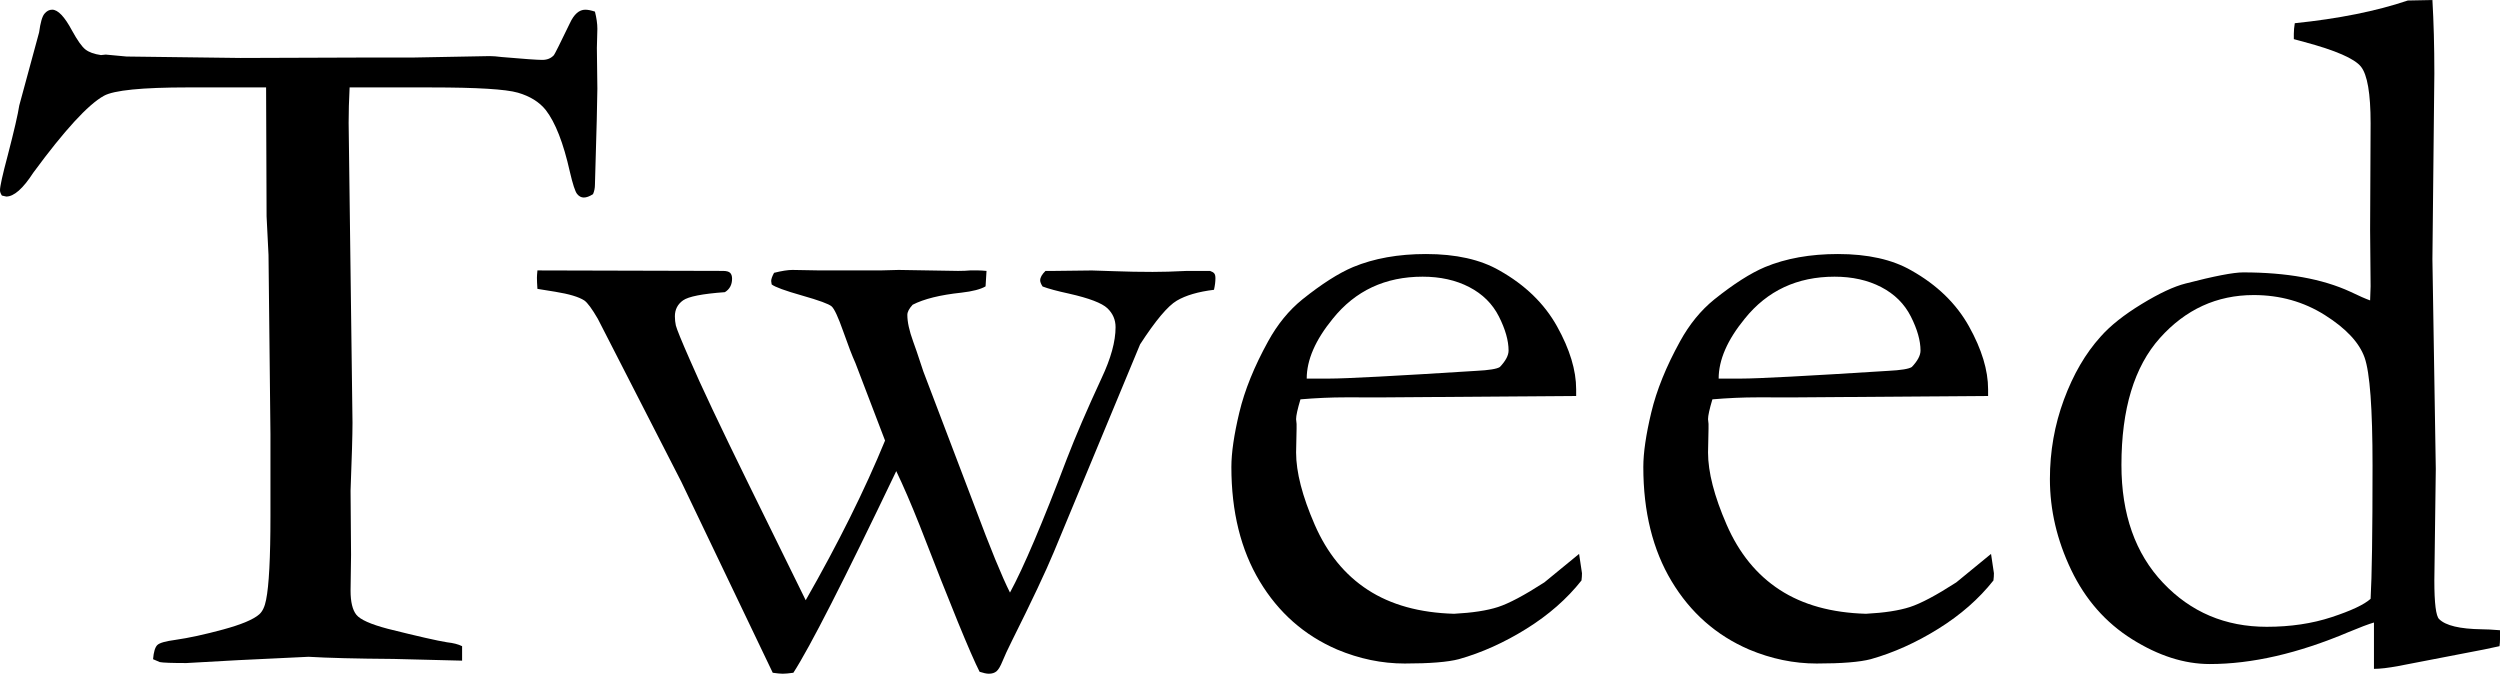
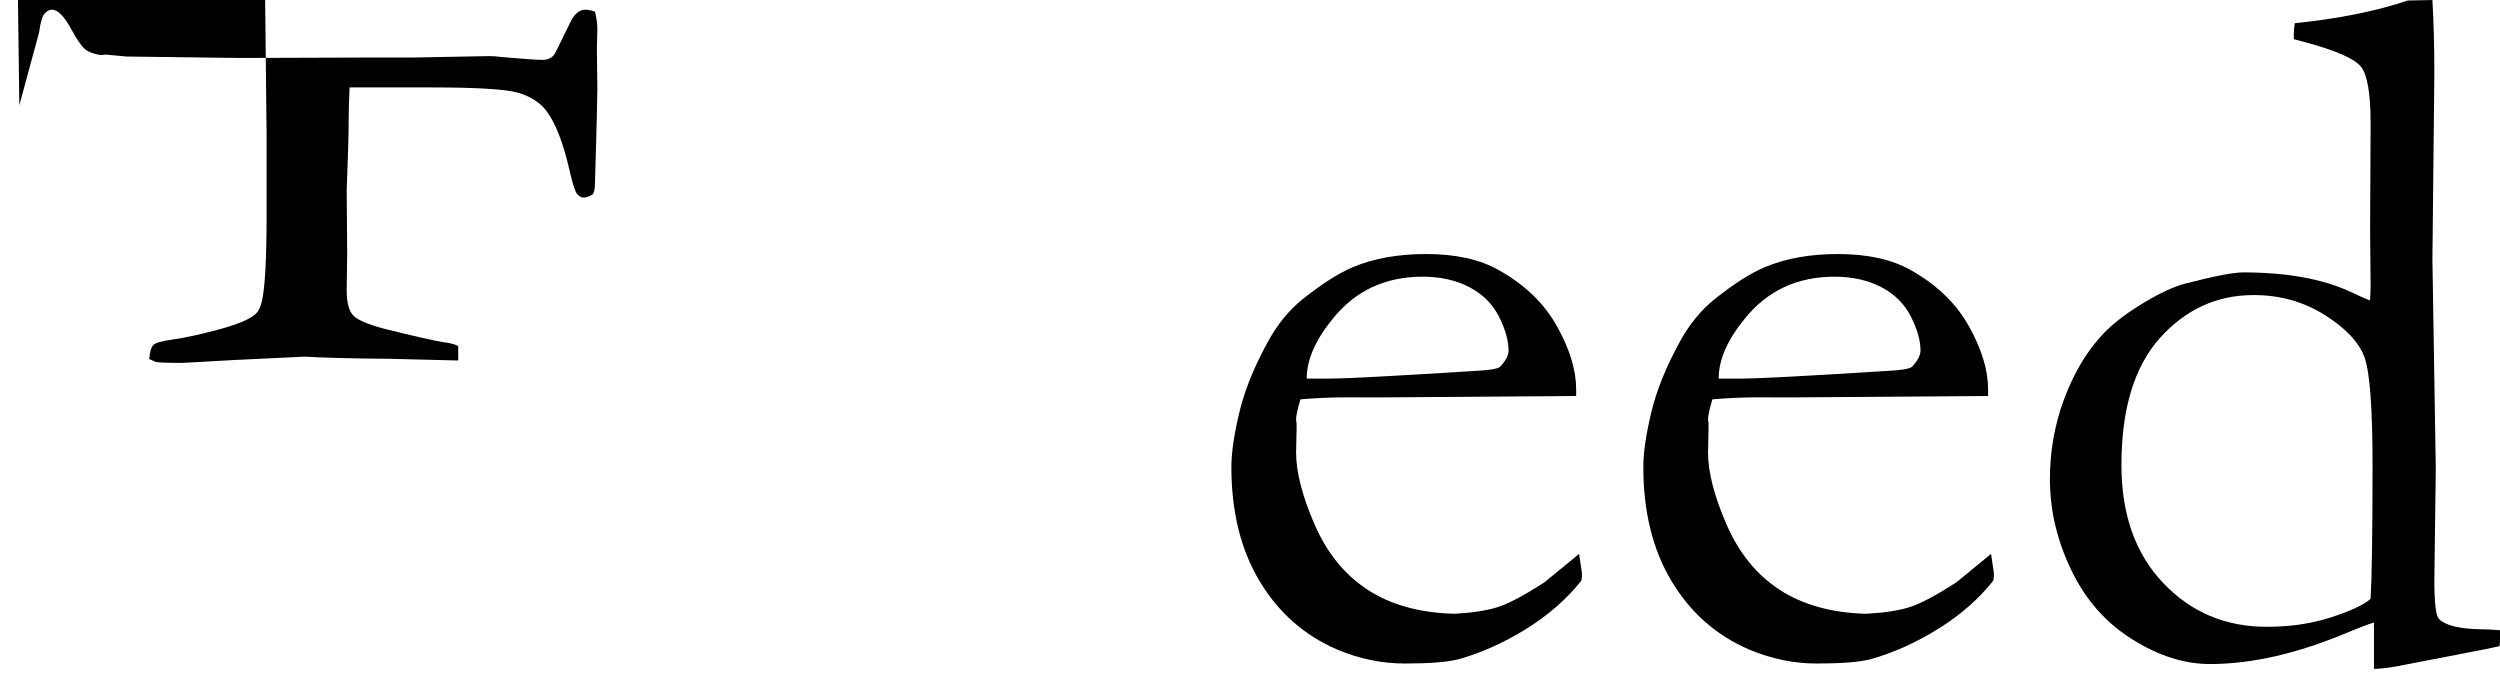
<svg xmlns="http://www.w3.org/2000/svg" id="_イヤー_2" viewBox="0 0 117.742 31.727">
  <g id="design">
    <g>
-       <path d="M.91,4.958L1.842,1.524c.061-.455,.144-.747,.25-.875,.106-.129,.227-.193,.364-.193,.273,0,.584,.326,.933,.978,.258,.47,.47,.77,.637,.898,.167,.129,.409,.216,.728,.262l.228-.023,.978,.091,5.367,.068,6.345-.022h1.865l3.525-.066c.151,0,.341,.015,.569,.044,1.031,.09,1.668,.135,1.91,.135,.228,0,.409-.074,.546-.223,.045-.059,.296-.559,.75-1.501,.197-.427,.44-.64,.728-.64,.121,0,.273,.03,.455,.09,.076,.301,.114,.572,.114,.812l-.023,.903,.023,1.918c0,.467-.038,1.971-.114,4.514,0,.166-.031,.316-.091,.451-.167,.106-.311,.158-.432,.158-.122,0-.228-.056-.318-.169-.091-.113-.205-.462-.341-1.048-.303-1.353-.682-2.322-1.137-2.908-.303-.376-.739-.646-1.308-.812-.569-.165-1.93-.248-4.083-.248h-3.844c-.031,.607-.046,1.161-.046,1.662l.182,14.136c0,.562-.031,1.624-.091,3.187l.023,3.028-.023,1.685c0,.531,.091,.911,.273,1.138,.182,.228,.675,.448,1.478,.66,1.395,.349,2.327,.562,2.797,.637,.288,.031,.523,.091,.705,.182v.682l-3.229-.081c-1.774-.013-3.108-.047-4.003-.101l-3.32,.159-2.434,.136c-.682,0-1.1-.015-1.251-.045l-.318-.136c.03-.349,.098-.572,.205-.671,.106-.099,.387-.178,.842-.239,.637-.091,1.387-.254,2.252-.489s1.433-.474,1.706-.717c.152-.136,.258-.364,.319-.682,.136-.667,.205-1.979,.205-3.935v-3.866l-.091-8.438-.091-1.82-.023-6.073h-3.662c-2.183,0-3.51,.133-3.98,.397-.743,.412-1.85,1.618-3.321,3.618-.485,.75-.91,1.125-1.274,1.125l-.205-.046c-.06-.091-.091-.174-.091-.25,0-.182,.121-.728,.364-1.638,.303-1.167,.485-1.956,.546-2.365Z" />
-       <path d="M25.313,12.736l8.733,.023c.167,0,.28,.031,.341,.091,.061,.061,.091,.152,.091,.273,0,.288-.114,.5-.339,.637-1.056,.076-1.713,.205-1.969,.386-.256,.182-.385,.432-.385,.75,0,.152,.015,.296,.045,.432,.046,.182,.265,.72,.659,1.615,.515,1.198,1.433,3.138,2.751,5.822l2.706,5.504c1.54-2.696,2.786-5.203,3.737-7.52l-1.394-3.647c-.151-.334-.344-.834-.578-1.501-.235-.667-.416-1.057-.544-1.171s-.594-.284-1.395-.512c-.802-.228-1.278-.402-1.429-.523l-.023-.159c0-.091,.045-.22,.136-.387,.364-.091,.652-.136,.864-.136l1.296,.023h2.843l.864-.023,2.797,.046c.228,0,.417-.008,.569-.023h.387c.091,0,.219,.008,.386,.023l-.045,.728c-.228,.136-.607,.235-1.137,.296-1.001,.106-1.766,.296-2.297,.569-.167,.182-.25,.341-.25,.478,0,.334,.091,.75,.273,1.251,.061,.152,.22,.622,.479,1.41l2.44,6.414c.714,1.911,1.261,3.245,1.642,4.003,.635-1.167,1.529-3.267,2.679-6.3,.409-1.061,.953-2.327,1.635-3.798,.439-.93,.659-1.73,.659-2.401,0-.35-.129-.648-.386-.892-.258-.244-.858-.473-1.799-.686-.562-.122-.979-.234-1.252-.338-.076-.118-.114-.215-.114-.289,0-.133,.083-.281,.25-.444h.341l1.842-.022c.076,0,.424,.011,1.046,.034,.621,.023,1.228,.034,1.819,.034,.455,0,.978-.015,1.569-.045h1.137c.091,.031,.155,.068,.193,.114,.038,.045,.057,.121,.057,.227,0,.167-.023,.349-.068,.546-.743,.091-1.327,.261-1.751,.512-.425,.25-1.001,.936-1.729,2.058l-4.062,9.78c-.378,.91-1.036,2.305-1.975,4.185-.197,.394-.344,.712-.442,.955-.098,.242-.193,.402-.283,.478-.091,.076-.212,.114-.363,.114-.107,0-.251-.031-.434-.091-.425-.834-1.366-3.133-2.823-6.896-.398-1.001-.765-1.853-1.102-2.555-2.465,5.153-4.08,8.318-4.846,9.497-.221,.03-.387,.045-.497,.045-.111,0-.268-.015-.474-.045l-4.301-8.984-3.938-7.687c-.273-.47-.485-.758-.637-.864-.258-.167-.713-.303-1.365-.409-.364-.06-.644-.106-.842-.136-.015-.228-.023-.402-.023-.523,0-.076,.008-.189,.023-.341Z" />
+       <path d="M.91,4.958L1.842,1.524c.061-.455,.144-.747,.25-.875,.106-.129,.227-.193,.364-.193,.273,0,.584,.326,.933,.978,.258,.47,.47,.77,.637,.898,.167,.129,.409,.216,.728,.262l.228-.023,.978,.091,5.367,.068,6.345-.022h1.865l3.525-.066c.151,0,.341,.015,.569,.044,1.031,.09,1.668,.135,1.91,.135,.228,0,.409-.074,.546-.223,.045-.059,.296-.559,.75-1.501,.197-.427,.44-.64,.728-.64,.121,0,.273,.03,.455,.09,.076,.301,.114,.572,.114,.812l-.023,.903,.023,1.918c0,.467-.038,1.971-.114,4.514,0,.166-.031,.316-.091,.451-.167,.106-.311,.158-.432,.158-.122,0-.228-.056-.318-.169-.091-.113-.205-.462-.341-1.048-.303-1.353-.682-2.322-1.137-2.908-.303-.376-.739-.646-1.308-.812-.569-.165-1.93-.248-4.083-.248h-3.844c-.031,.607-.046,1.161-.046,1.662c0,.562-.031,1.624-.091,3.187l.023,3.028-.023,1.685c0,.531,.091,.911,.273,1.138,.182,.228,.675,.448,1.478,.66,1.395,.349,2.327,.562,2.797,.637,.288,.031,.523,.091,.705,.182v.682l-3.229-.081c-1.774-.013-3.108-.047-4.003-.101l-3.32,.159-2.434,.136c-.682,0-1.1-.015-1.251-.045l-.318-.136c.03-.349,.098-.572,.205-.671,.106-.099,.387-.178,.842-.239,.637-.091,1.387-.254,2.252-.489s1.433-.474,1.706-.717c.152-.136,.258-.364,.319-.682,.136-.667,.205-1.979,.205-3.935v-3.866l-.091-8.438-.091-1.82-.023-6.073h-3.662c-2.183,0-3.51,.133-3.98,.397-.743,.412-1.85,1.618-3.321,3.618-.485,.75-.91,1.125-1.274,1.125l-.205-.046c-.06-.091-.091-.174-.091-.25,0-.182,.121-.728,.364-1.638,.303-1.167,.485-1.956,.546-2.365Z" />
      <path d="M74.234,18.649l-9.12,.067-1.729-.002c-.698,0-1.41,.032-2.138,.094-.136,.455-.205,.766-.205,.933l.023,.227v.228l-.023,1.115c0,.925,.292,2.058,.876,3.4,.584,1.342,1.417,2.365,2.502,3.07,1.084,.705,2.437,1.08,4.06,1.126,.864-.045,1.554-.151,2.07-.318,.515-.167,1.243-.553,2.183-1.16l1.637-1.342,.136,.91c0,.106-.008,.22-.023,.341-.682,.864-1.547,1.623-2.593,2.274-1.046,.652-2.108,1.129-3.184,1.433-.516,.136-1.365,.205-2.547,.205-1.077,0-2.138-.22-3.184-.659-1.547-.667-2.763-1.74-3.65-3.218s-1.331-3.271-1.331-5.379c0-.667,.125-1.524,.375-2.57,.25-1.046,.701-2.161,1.353-3.343,.44-.803,.978-1.463,1.615-1.979,.91-.728,1.706-1.236,2.388-1.524,.985-.409,2.13-.614,3.434-.614,1.41,0,2.562,.258,3.457,.773,1.213,.682,2.119,1.562,2.718,2.638,.599,1.077,.898,2.062,.898,2.957v.318Zm-12.691-.819h1.069c.773,0,3.078-.121,6.914-.364,.606-.03,.978-.091,1.114-.182,.273-.288,.409-.546,.409-.773,0-.47-.152-1.004-.455-1.604-.303-.599-.77-1.061-1.399-1.387-.629-.326-1.361-.489-2.195-.489-1.759,0-3.169,.659-4.23,1.979-.819,1.001-1.228,1.941-1.228,2.82Z" />
      <path d="M93.635,18.649l-9.12,.067-1.729-.002c-.698,0-1.41,.032-2.138,.094-.136,.455-.205,.766-.205,.933l.023,.227v.228l-.023,1.115c0,.925,.292,2.058,.876,3.4,.584,1.342,1.417,2.365,2.502,3.07,1.084,.705,2.437,1.08,4.06,1.126,.864-.045,1.554-.151,2.07-.318,.515-.167,1.243-.553,2.183-1.16l1.637-1.342,.136,.91c0,.106-.008,.22-.023,.341-.682,.864-1.547,1.623-2.593,2.274-1.046,.652-2.108,1.129-3.184,1.433-.516,.136-1.365,.205-2.547,.205-1.077,0-2.138-.22-3.184-.659-1.547-.667-2.763-1.74-3.65-3.218-.887-1.478-1.331-3.271-1.331-5.379,0-.667,.125-1.524,.375-2.57,.25-1.046,.701-2.161,1.353-3.343,.44-.803,.978-1.463,1.615-1.979,.91-.728,1.706-1.236,2.388-1.524,.985-.409,2.13-.614,3.434-.614,1.41,0,2.562,.258,3.457,.773,1.213,.682,2.119,1.562,2.718,2.638,.599,1.077,.898,2.062,.898,2.957v.318Zm-12.691-.819h1.069c.773,0,3.078-.121,6.914-.364,.606-.03,.978-.091,1.114-.182,.273-.288,.409-.546,.409-.773,0-.47-.152-1.004-.455-1.604-.303-.599-.77-1.061-1.399-1.387-.629-.326-1.361-.489-2.195-.489-1.759,0-3.169,.659-4.23,1.979-.819,1.001-1.228,1.941-1.228,2.82Z" />
      <path d="M111.625,14.146l.023-.659-.023-2.661,.023-5.026c0-1.395-.152-2.282-.455-2.661-.303-.379-1.19-.766-2.661-1.16-.106-.03-.273-.076-.5-.136v-.25c0-.151,.015-.318,.045-.5,2.062-.212,3.836-.568,5.322-1.069l1.16-.023c.06,1.031,.091,2.183,.091,3.457l-.091,8.756,.159,9.871-.068,5.254c0,1.077,.076,1.683,.228,1.82,.303,.303,.97,.463,2.001,.478,.212,0,.5,.015,.864,.045v.409c0,.106-.008,.22-.023,.341-.47,.106-.955,.205-1.456,.296l-3.298,.637c-.486,.091-.872,.136-1.16,.136v-2.183c-.258,.076-.66,.227-1.206,.455-2.365,1.001-4.541,1.501-6.527,1.501-1.198,0-2.418-.39-3.662-1.171-1.243-.781-2.199-1.869-2.866-3.264-.667-1.395-1.001-2.82-1.001-4.276,0-1.304,.22-2.551,.66-3.741,.44-1.19,1.016-2.179,1.729-2.968,.455-.515,1.099-1.027,1.933-1.535,.834-.508,1.524-.83,2.07-.967,1.349-.349,2.252-.523,2.707-.523,2.047,0,3.73,.303,5.049,.91,.409,.197,.72,.334,.932,.409Zm.023,14.055c.06-1.016,.091-3.108,.091-6.277,0-2.684-.125-4.378-.374-5.083-.25-.705-.873-1.372-1.869-2.001-.997-.629-2.115-.944-3.353-.944-1.737,0-3.21,.675-4.418,2.024-1.208,1.35-1.812,3.343-1.812,5.981,0,2.32,.653,4.17,1.96,5.549,1.306,1.38,2.934,2.07,4.882,2.07,1.118,0,2.137-.151,3.059-.455,.921-.303,1.533-.591,1.835-.864Z" />
    </g>
  </g>
</svg>